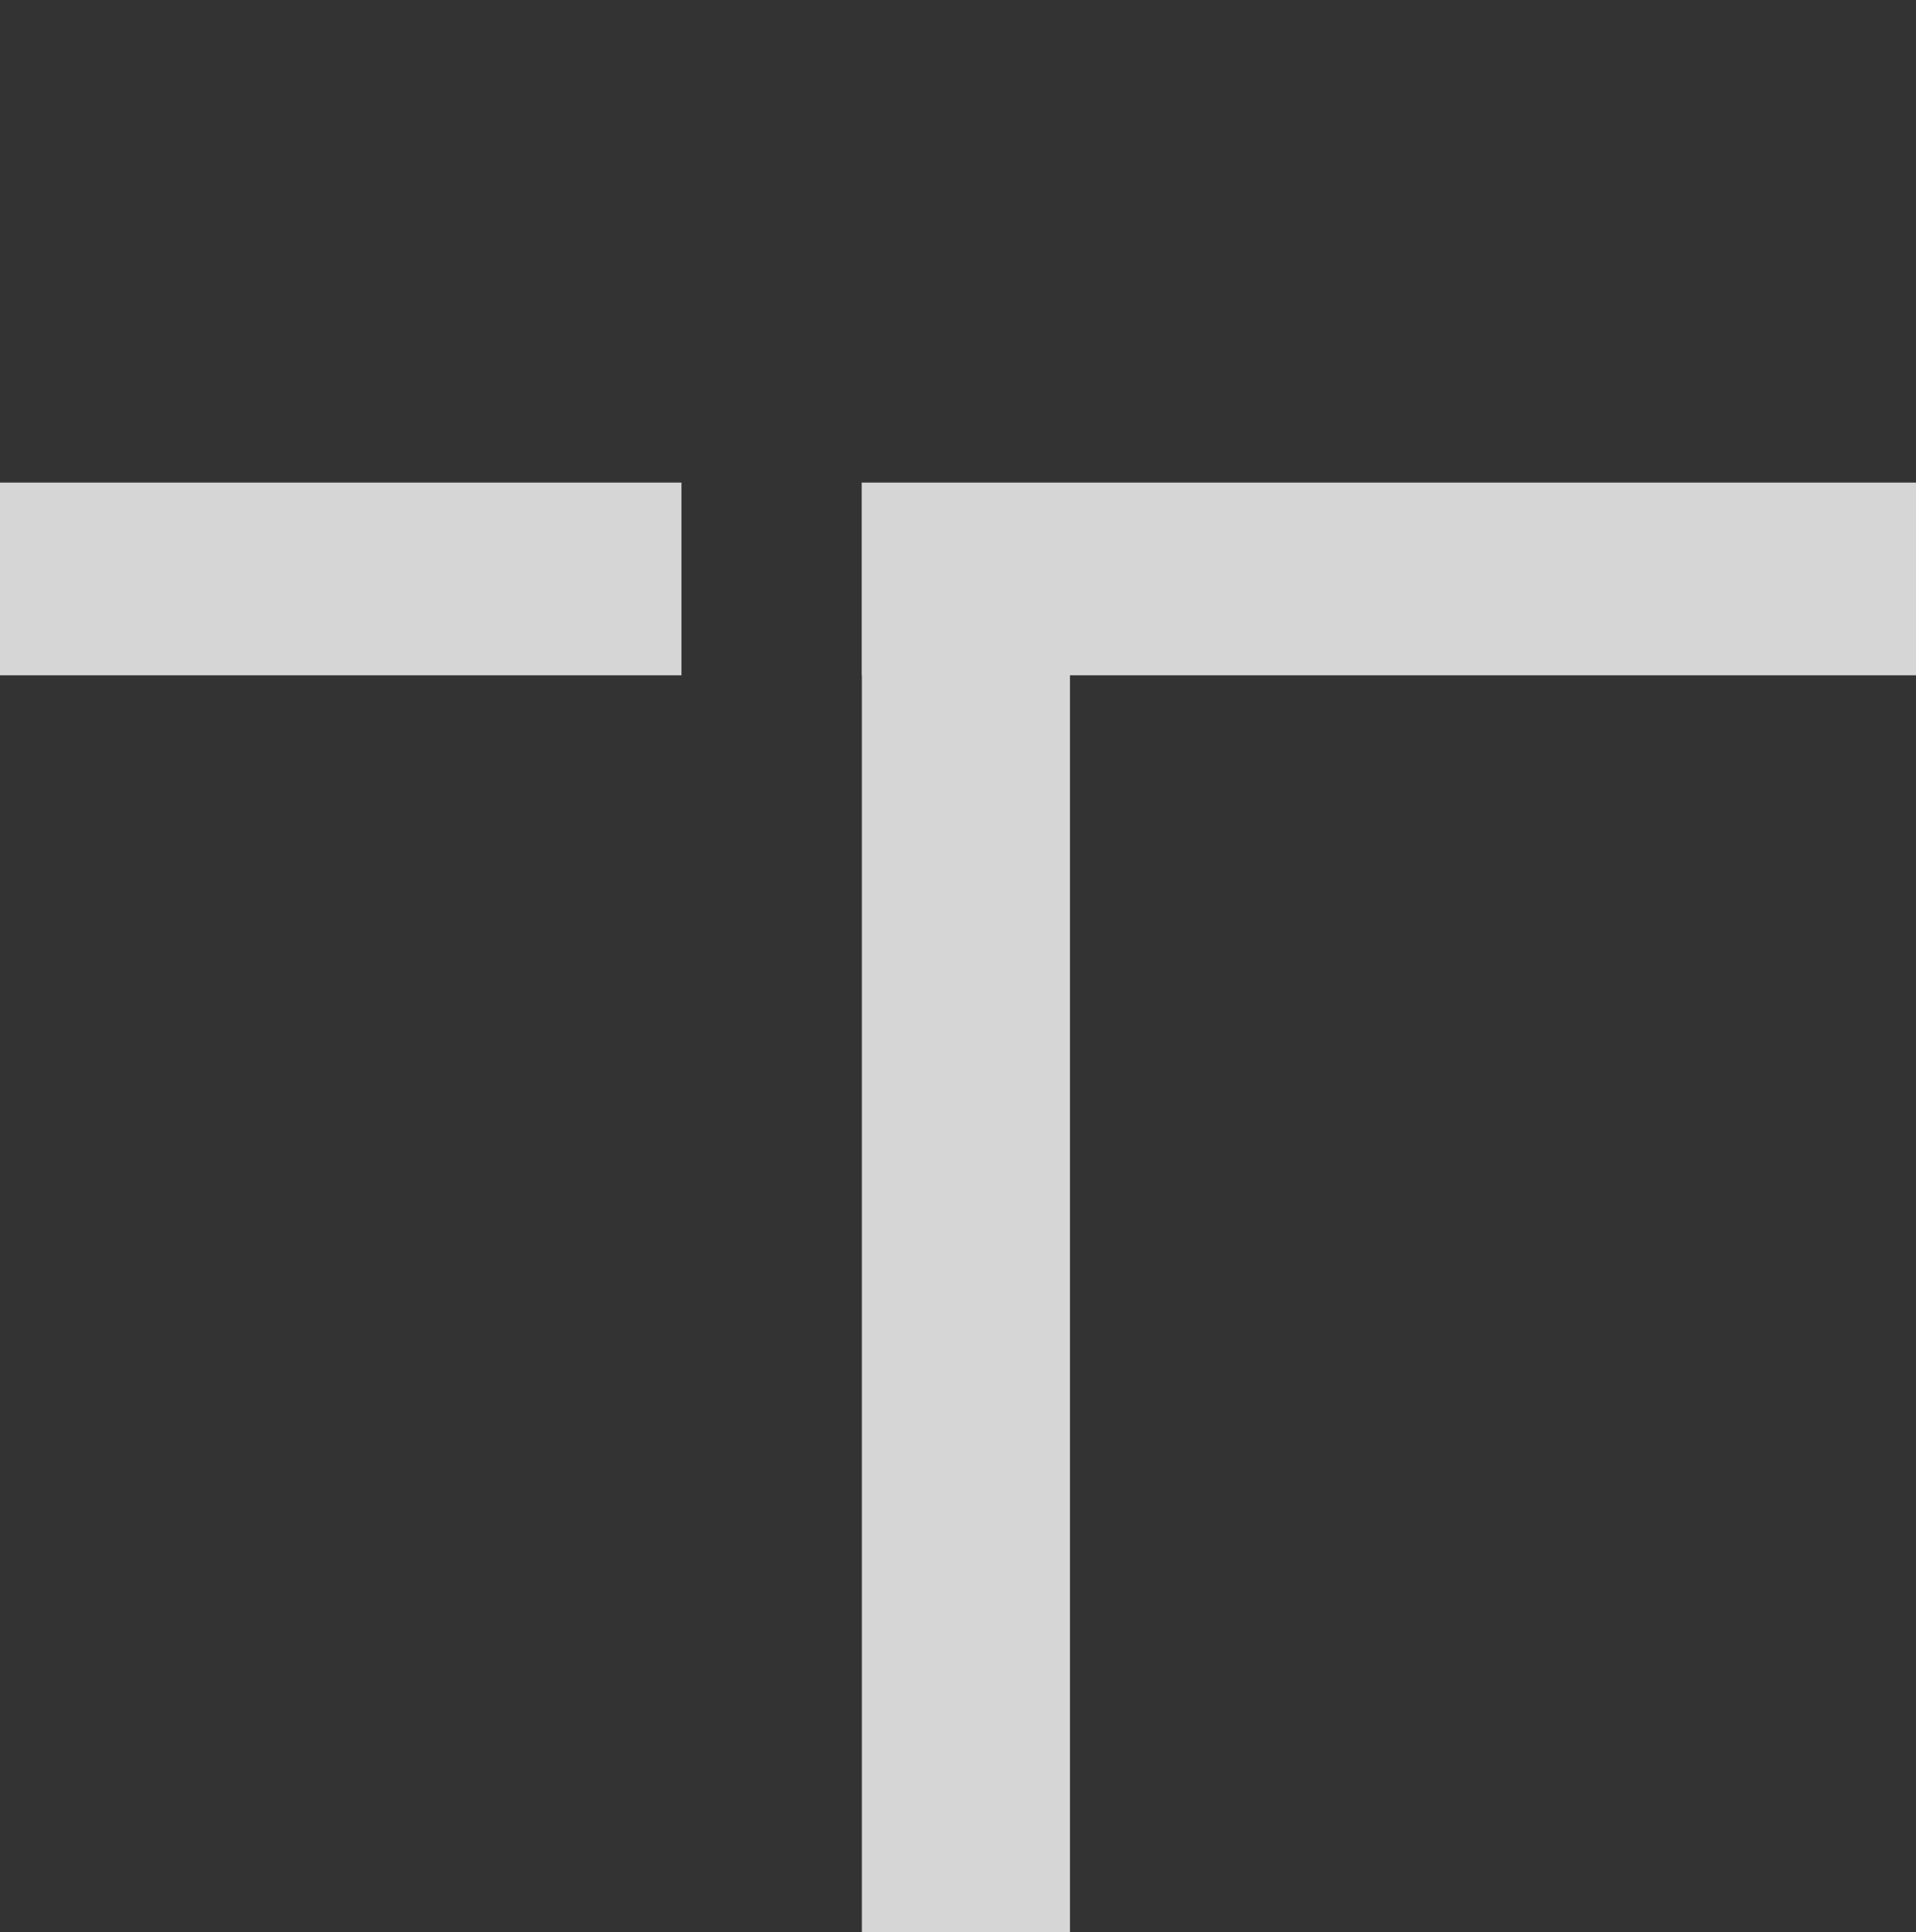
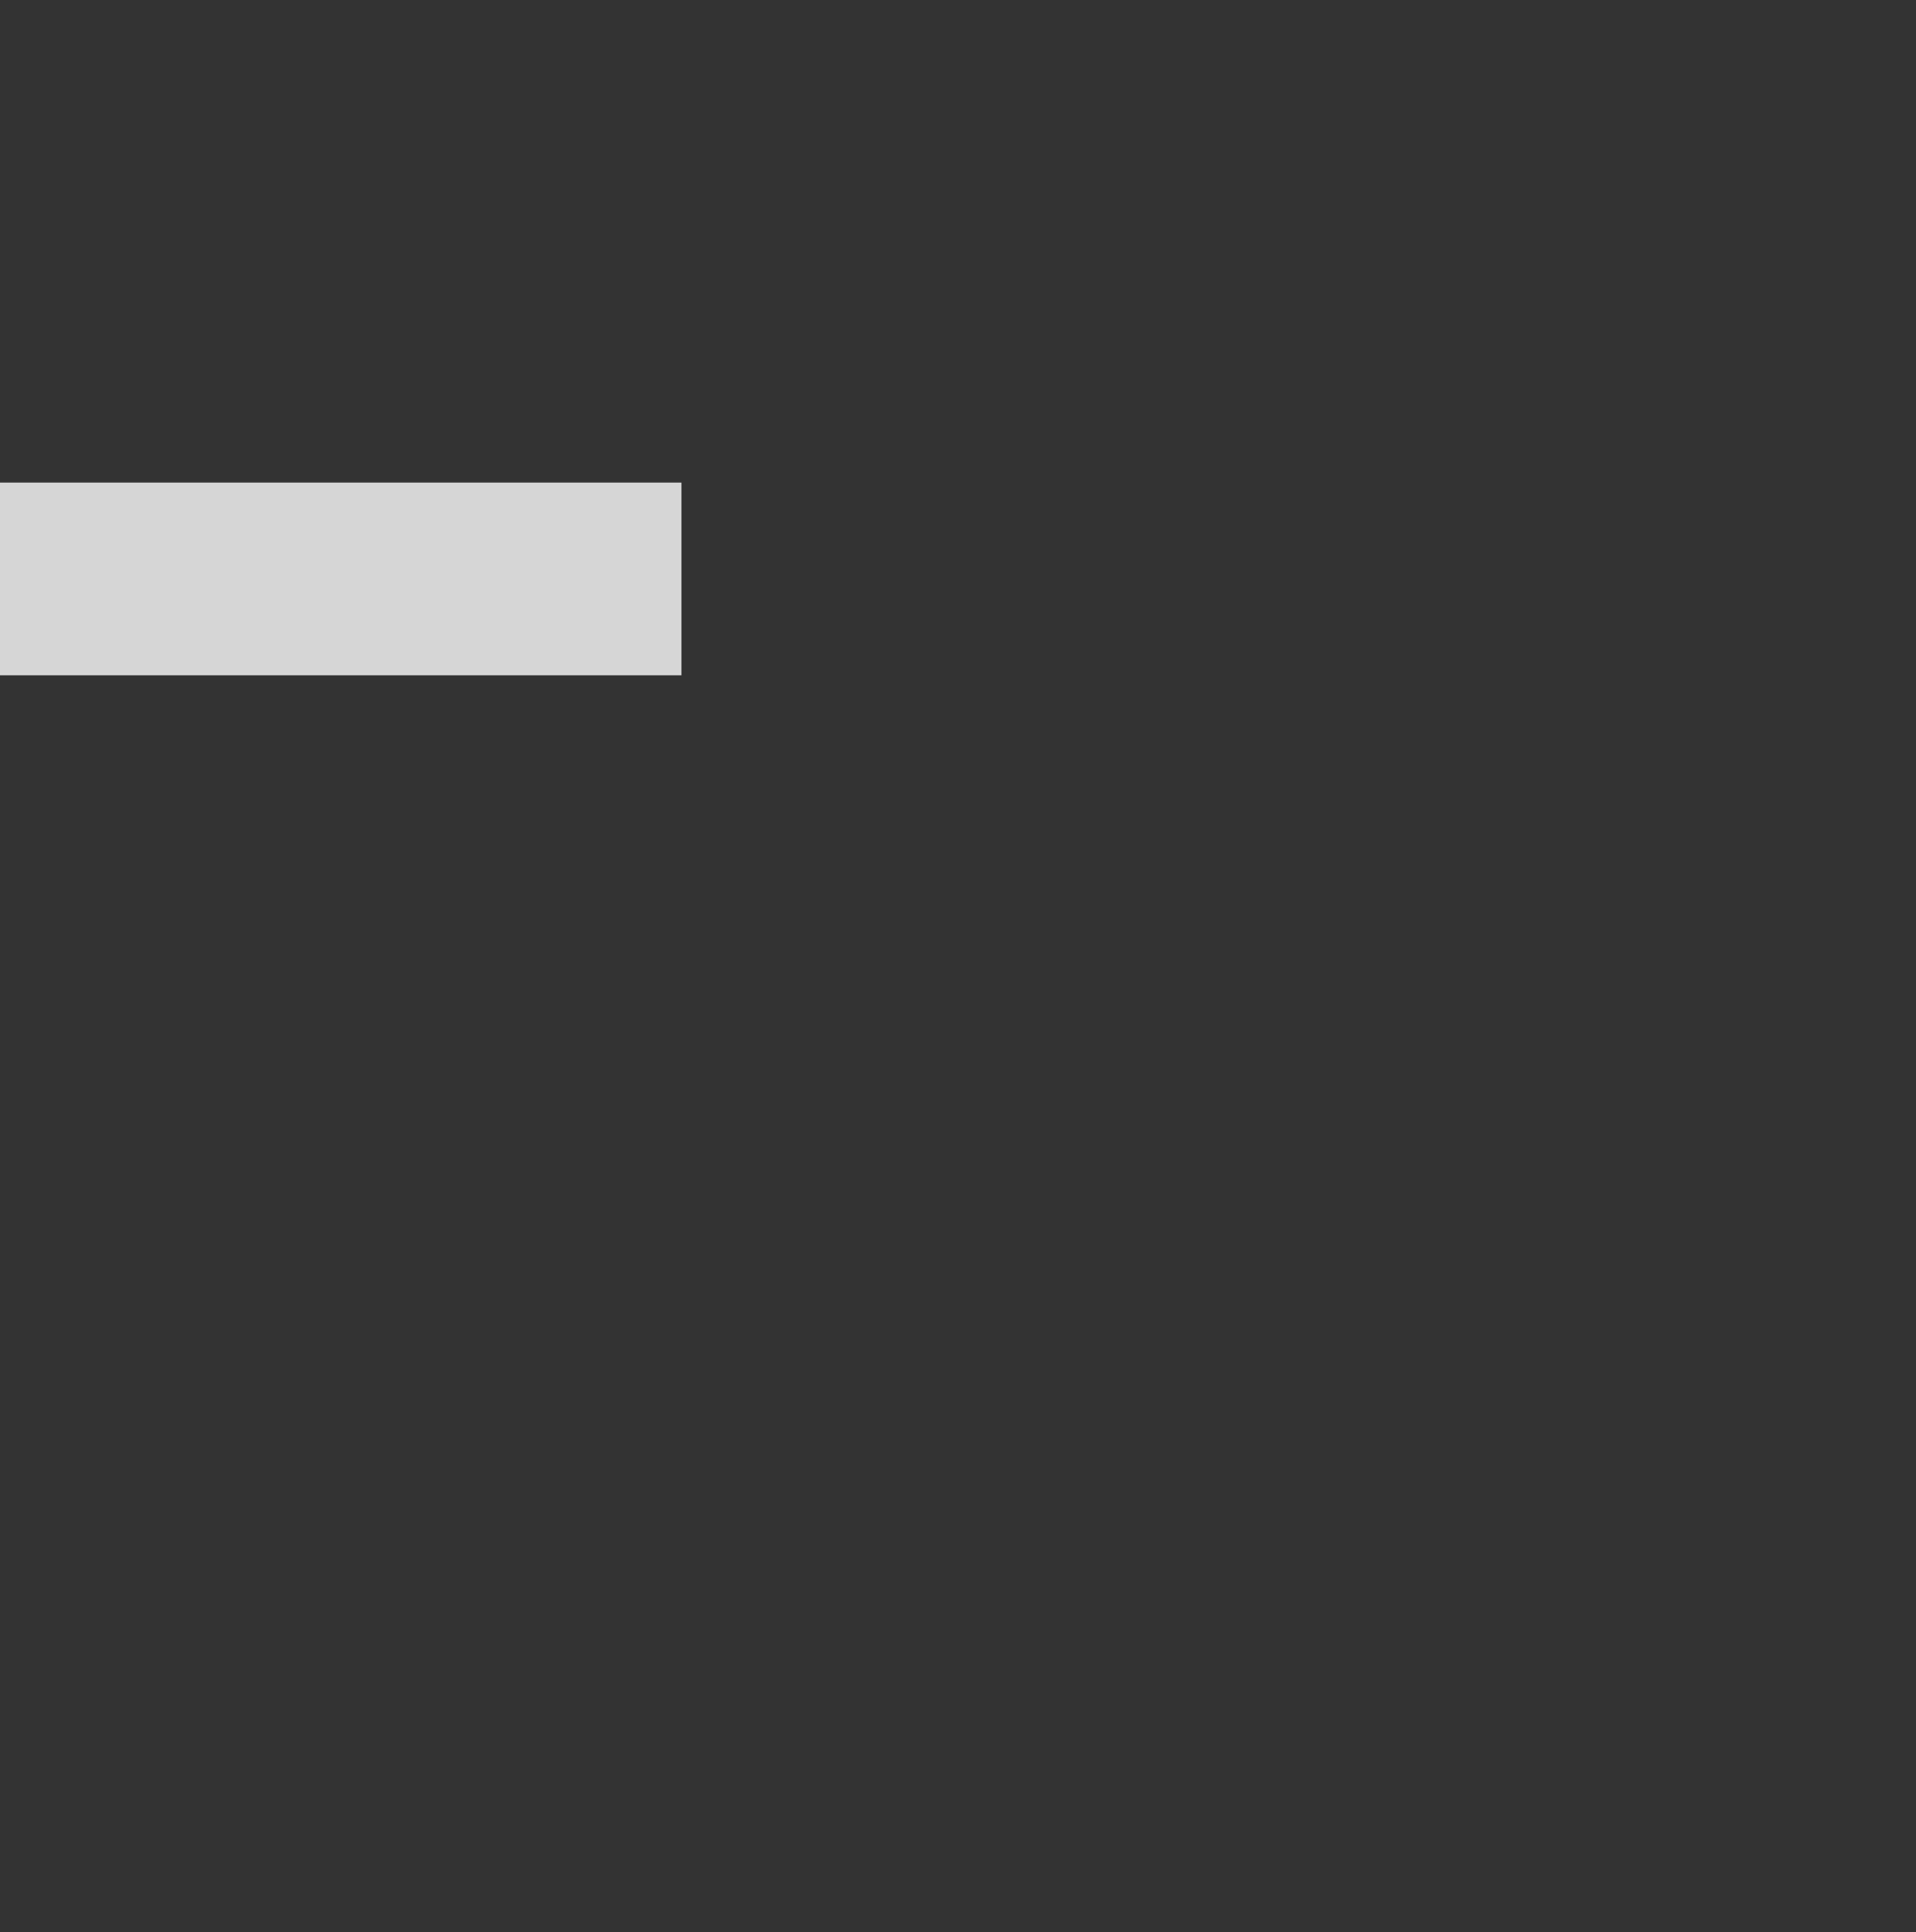
<svg xmlns="http://www.w3.org/2000/svg" width="706" height="712" viewBox="0 0 706 712" fill="none">
  <rect x="0" y="0" width="706" height="712" fill="#333333" stroke="none" />
  <g clip-path="url(#clip0_24_326)">
    <path d="M251.099 177.834H-0.36V248.846H251.099V177.834Z" fill="white" fill-opacity="0.8" />
-     <path d="M317.511 177.834V248.846H317.578V1172.14H394.259V248.846H706.725V177.834H317.511Z" fill="white" fill-opacity="0.8" />
  </g>
  <defs>
    <clipPath id="clip0_24_326">
      <rect width="706" height="712" fill="white" />
    </clipPath>
  </defs>
</svg>